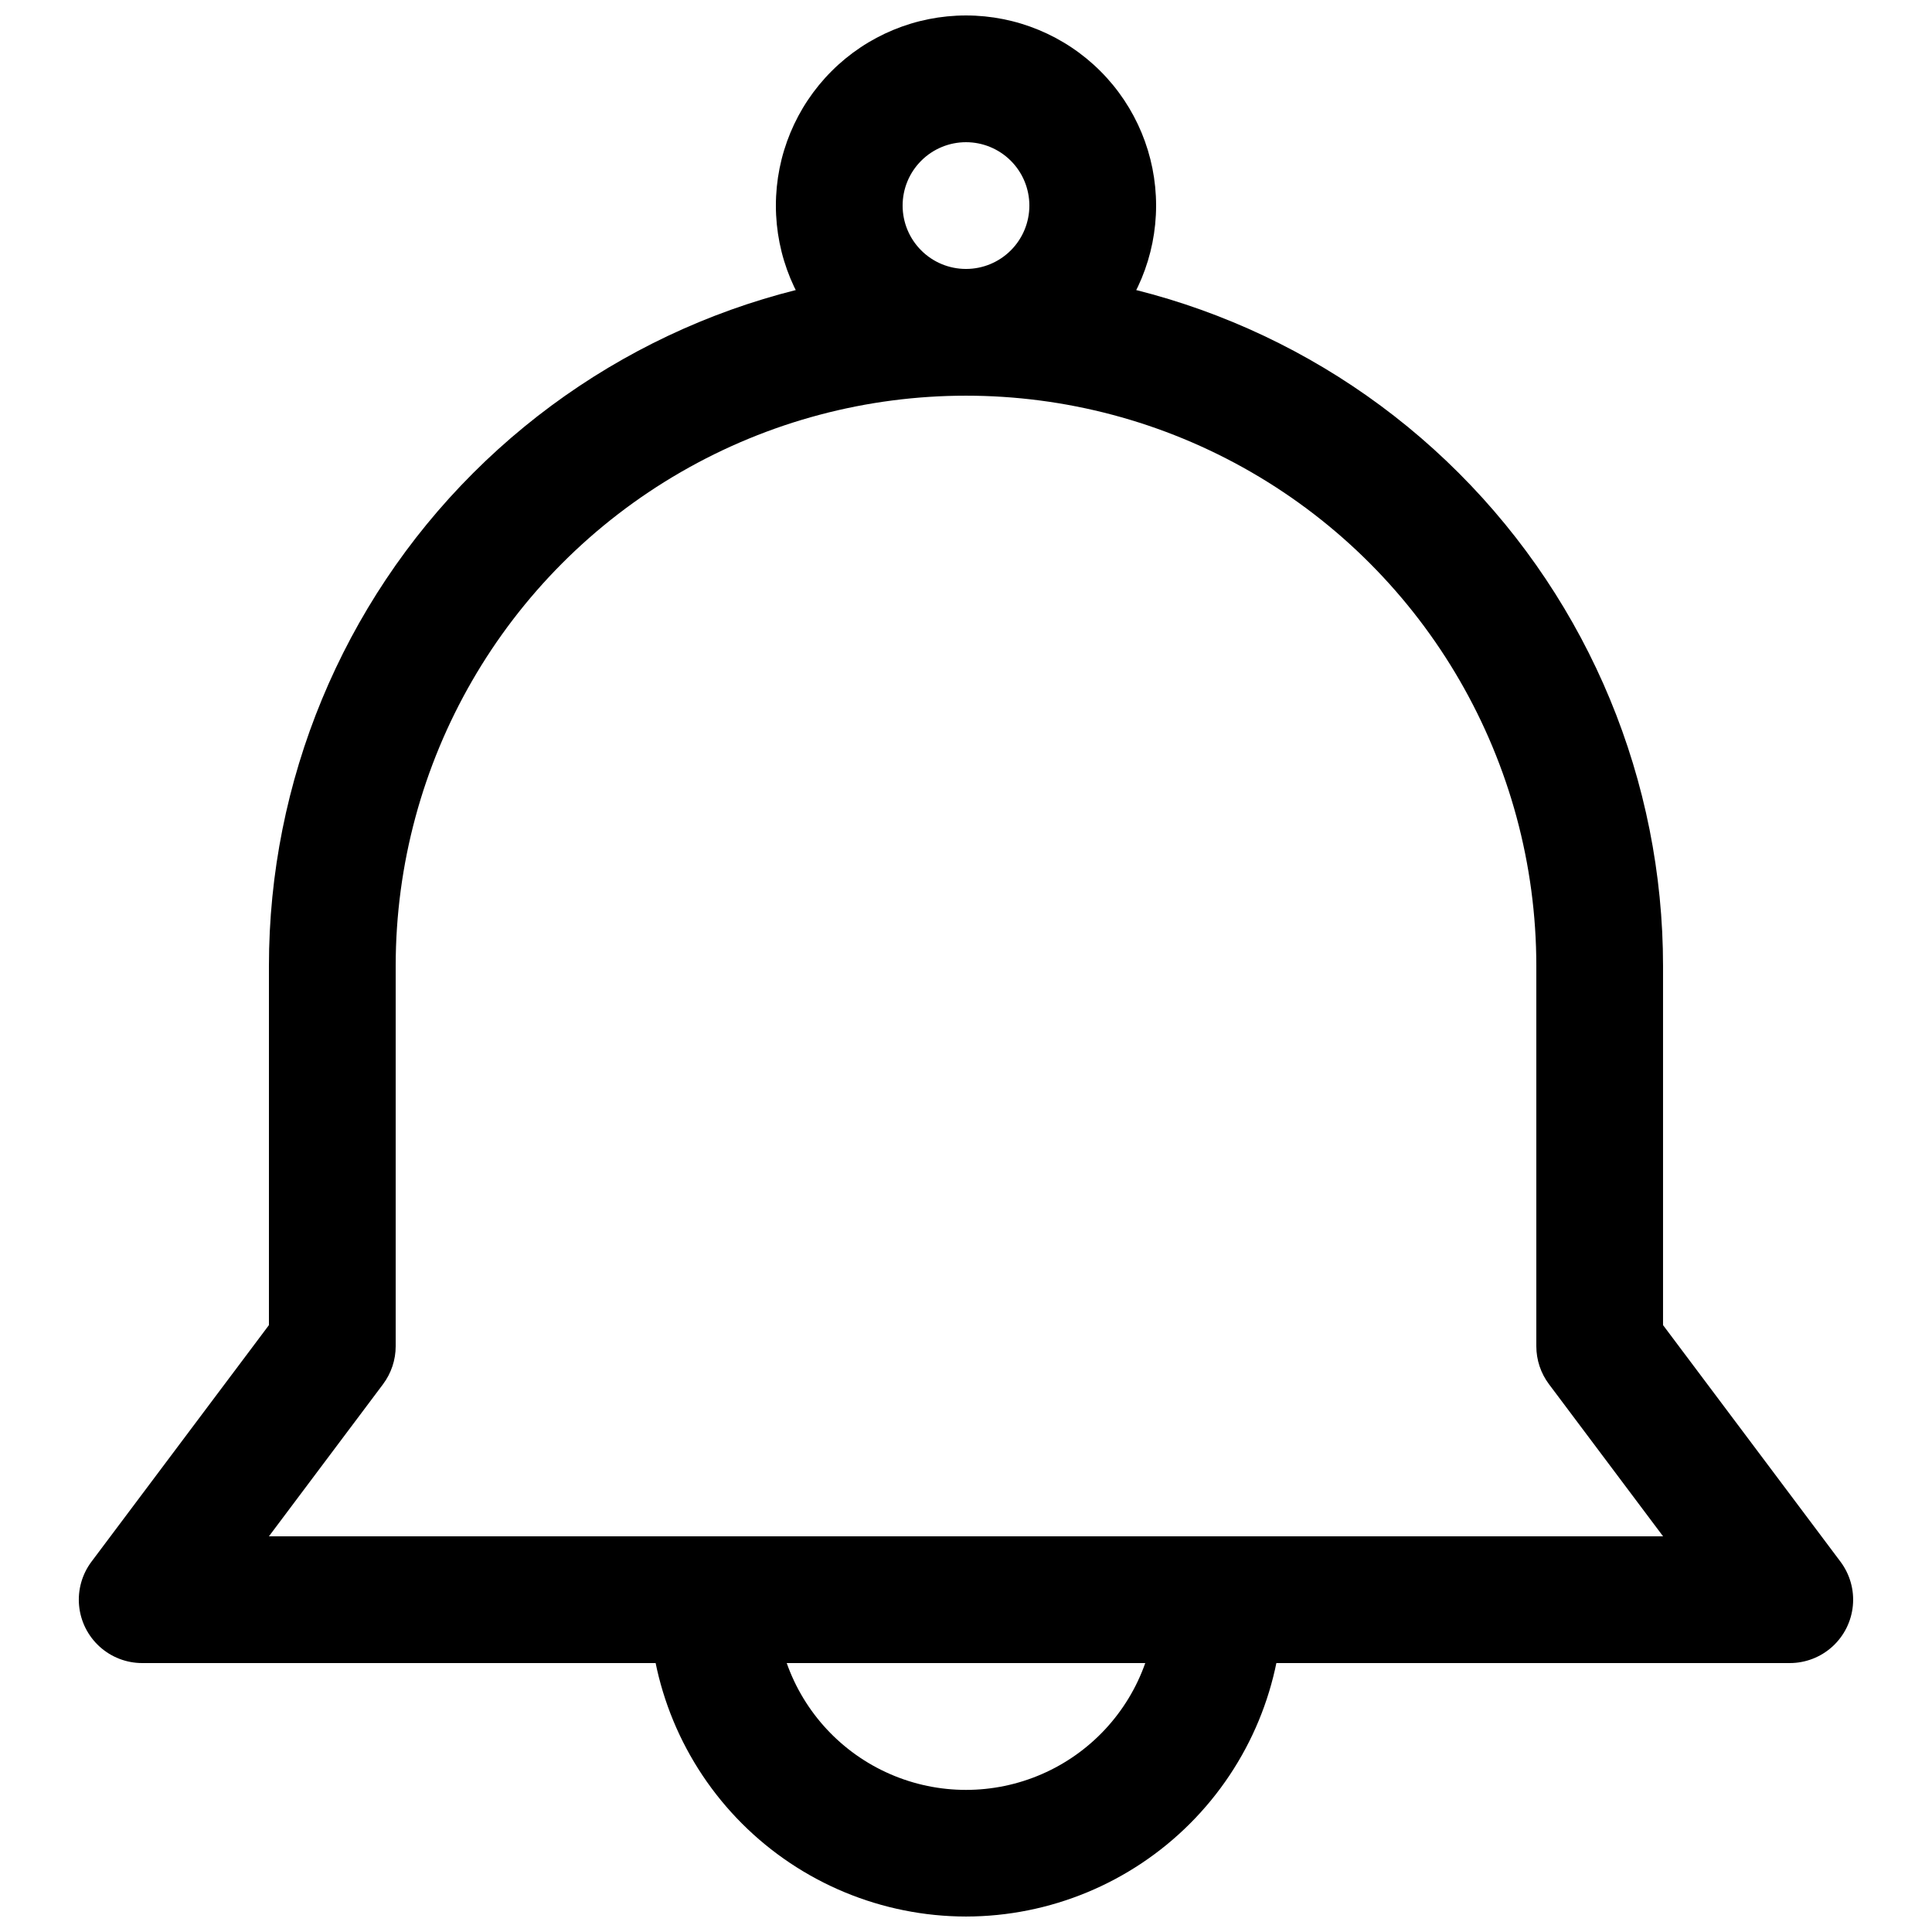
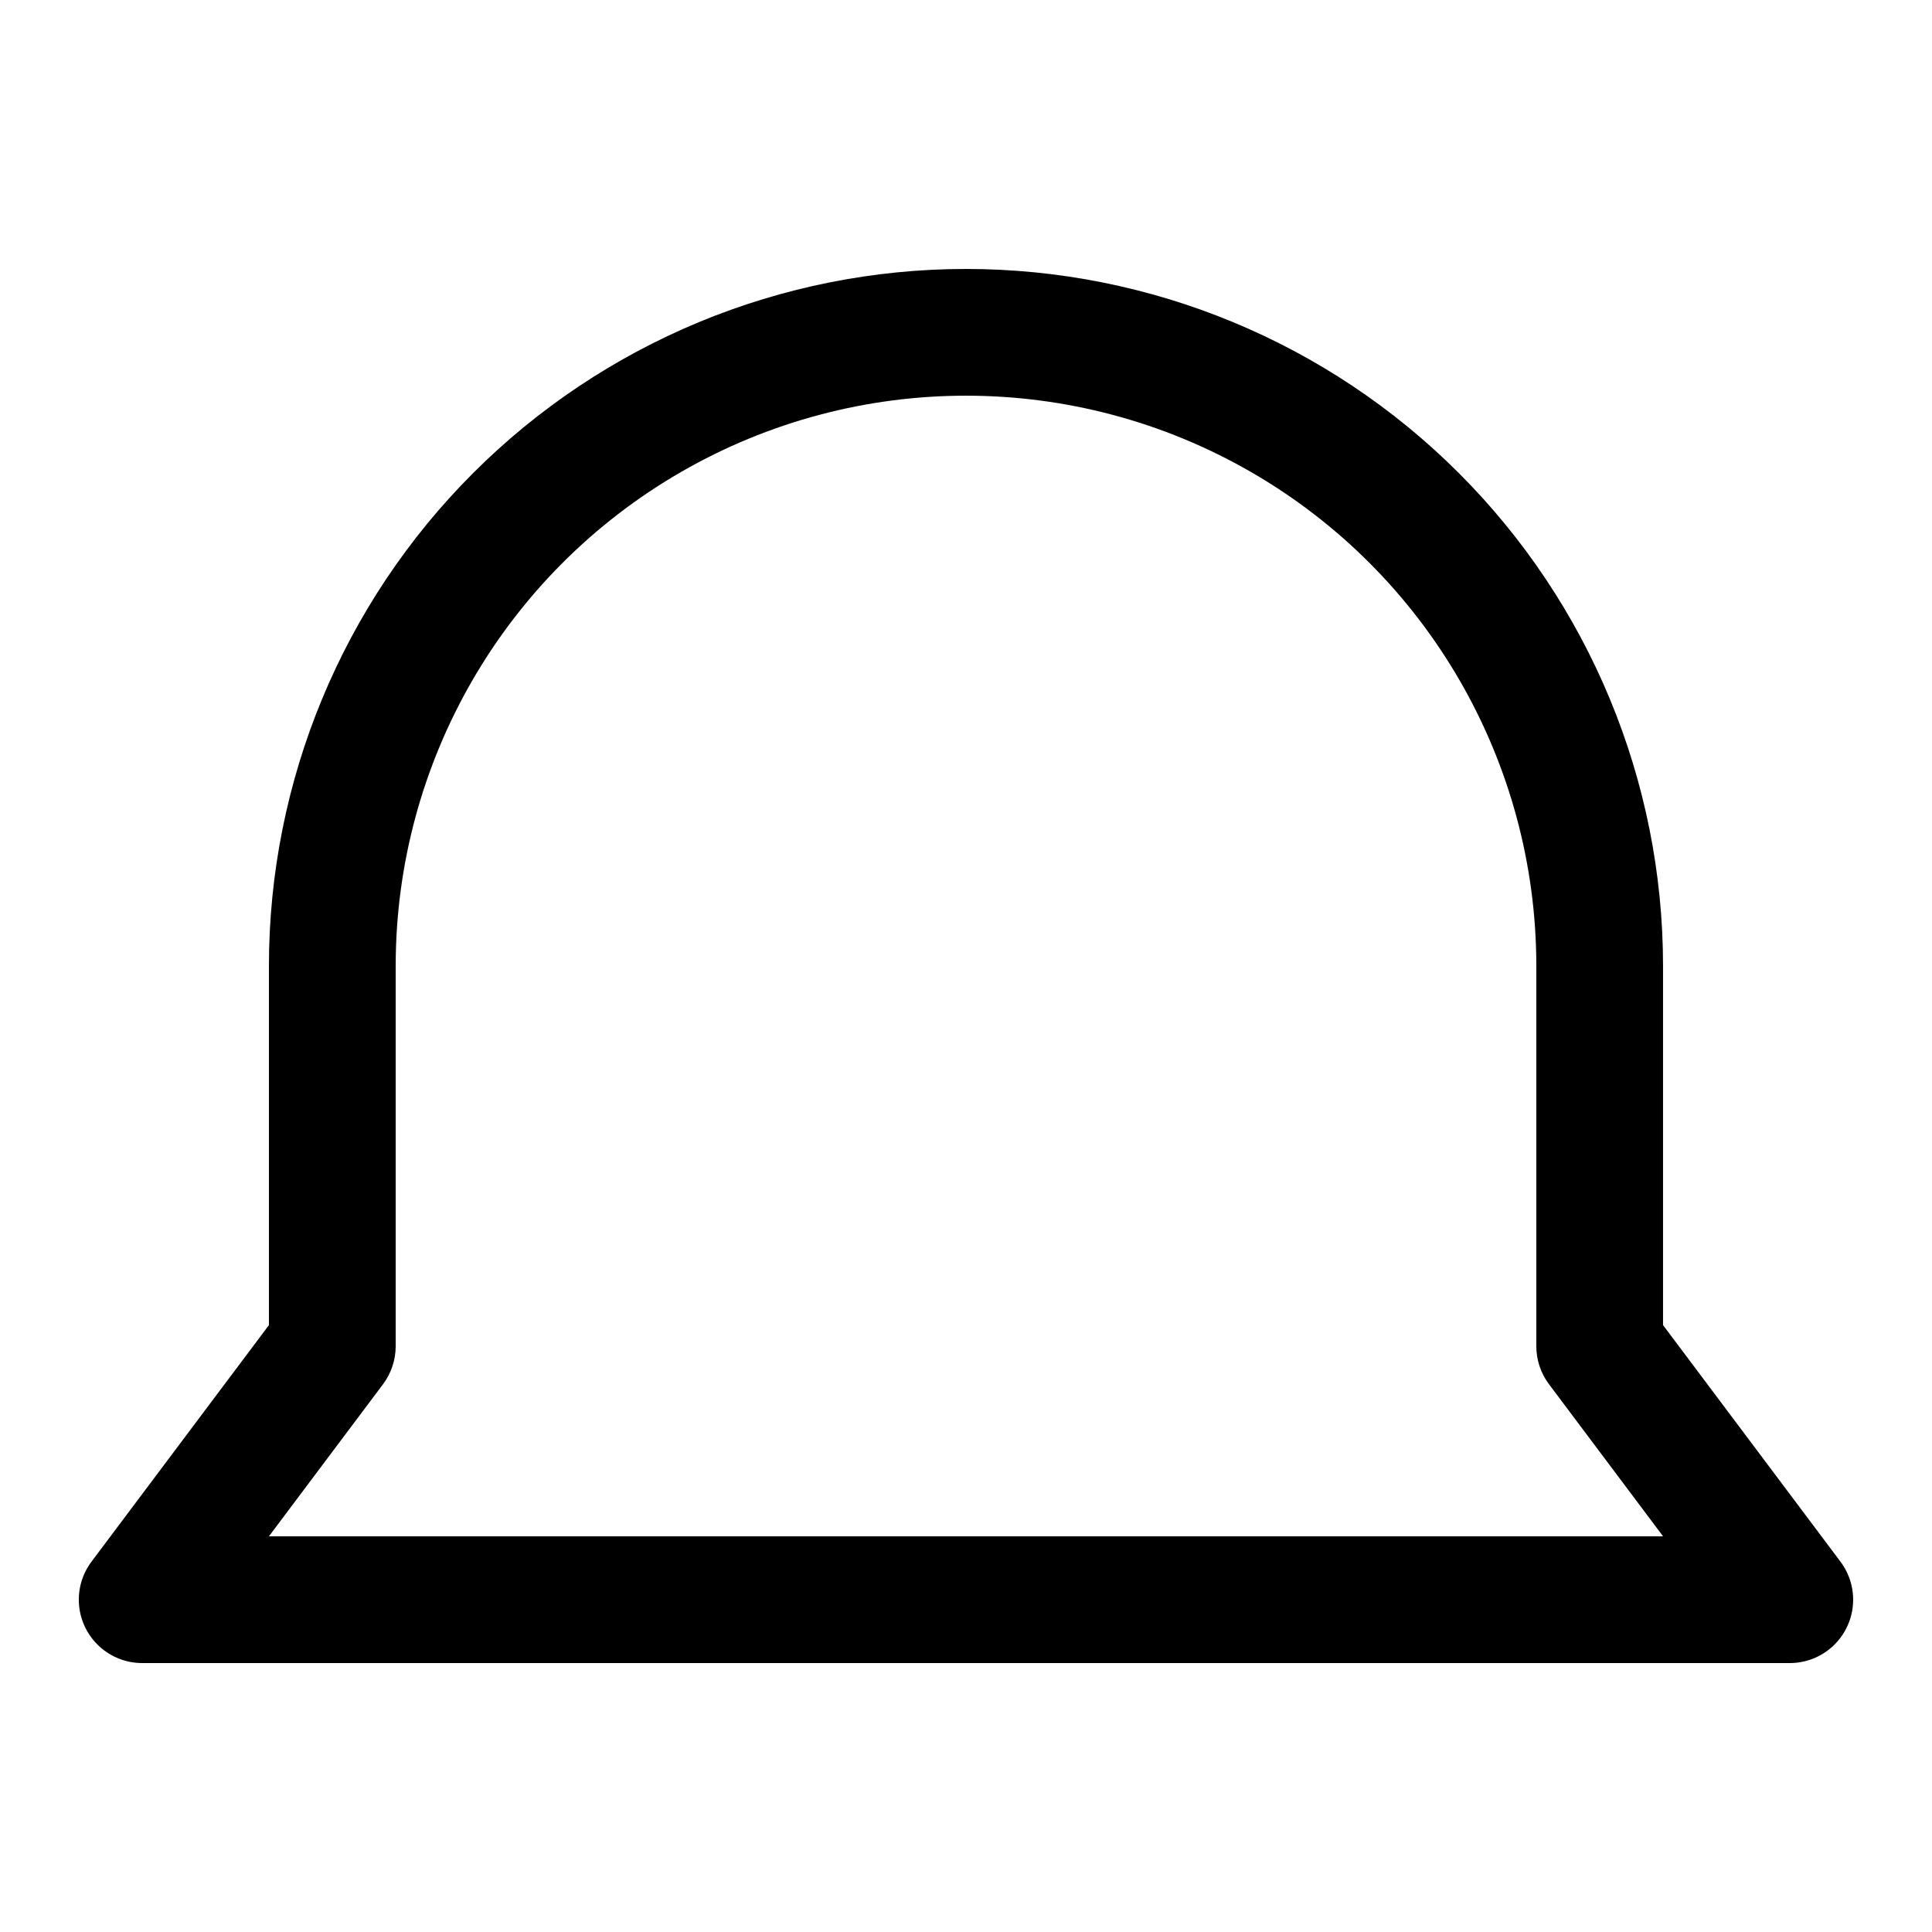
<svg xmlns="http://www.w3.org/2000/svg" width="800px" height="800px" version="1.1" viewBox="144 144 512 512">
  <defs>
    <clipPath id="b">
-       <path d="m349 148.09h102v100.91h-102z" />
-     </clipPath>
+       </clipPath>
    <clipPath id="a">
-       <path d="m316 551h168v100.9h-168z" />
-     </clipPath>
+       </clipPath>
  </defs>
  <path d="m618.32 584.73h-436.64c-4.18 0-8.207-1.559-11.297-4.371-3.094-2.812-5.027-6.676-5.422-10.84-0.395-4.16 0.777-8.316 3.285-11.66l47.023-62.691v-95.168c0-48.996 19.461-95.98 54.105-130.62s81.629-54.105 130.62-54.105c48.992 0 95.98 19.461 130.62 54.105 34.645 34.645 54.109 81.629 54.109 130.62v95.168l47.02 62.691c2.508 3.344 3.68 7.5 3.285 11.66-0.395 4.164-2.328 8.027-5.418 10.84-3.094 2.812-7.121 4.371-11.301 4.371zm-403.05-33.59h369.46l-30.23-40.305c-2.18-2.906-3.359-6.441-3.359-10.074v-100.76c0-54-28.809-103.89-75.57-130.89-46.766-27-104.38-27-151.14 0-46.762 27-75.57 76.895-75.57 130.89v100.76c0 3.633-1.18 7.168-3.359 10.074zm16.793-50.383v0.004z" />
  <g clip-path="url(#b)">
-     <path d="m400 248.86c-13.363 0-26.18-5.309-35.625-14.758-9.449-9.445-14.758-22.262-14.758-35.621 0-13.363 5.309-26.18 14.758-35.625 9.445-9.449 22.262-14.758 35.625-14.758 13.359 0 26.176 5.309 35.625 14.758 9.445 9.445 14.754 22.262 14.754 35.625 0 13.359-5.309 26.176-14.754 35.621-9.449 9.449-22.266 14.758-35.625 14.758zm0-67.176c-4.457 0-8.727 1.77-11.875 4.922-3.152 3.148-4.922 7.418-4.922 11.875 0 4.453 1.77 8.723 4.922 11.871 3.148 3.152 7.418 4.922 11.875 4.922 4.453 0 8.723-1.77 11.875-4.922 3.148-3.148 4.918-7.418 4.918-11.871 0-4.457-1.77-8.727-4.918-11.875-3.152-3.152-7.422-4.922-11.875-4.922z" />
-   </g>
+     </g>
  <g clip-path="url(#a)">
-     <path d="m400 651.9c-22.262-0.027-43.605-8.883-59.348-24.621-15.738-15.742-24.594-37.086-24.621-59.348 0-4.453 1.77-8.723 4.918-11.875 3.148-3.148 7.422-4.918 11.875-4.918h134.35c4.457 0 8.727 1.77 11.875 4.918 3.152 3.152 4.918 7.422 4.918 11.875-0.023 22.262-8.879 43.605-24.621 59.348-15.742 15.738-37.082 24.594-59.344 24.621zm-47.508-67.176-0.004 0.004c4.656 13.188 14.582 23.848 27.406 29.426 12.82 5.582 27.387 5.582 40.211 0 12.82-5.578 22.75-16.238 27.402-29.426z" />
-   </g>
+     </g>
</svg>